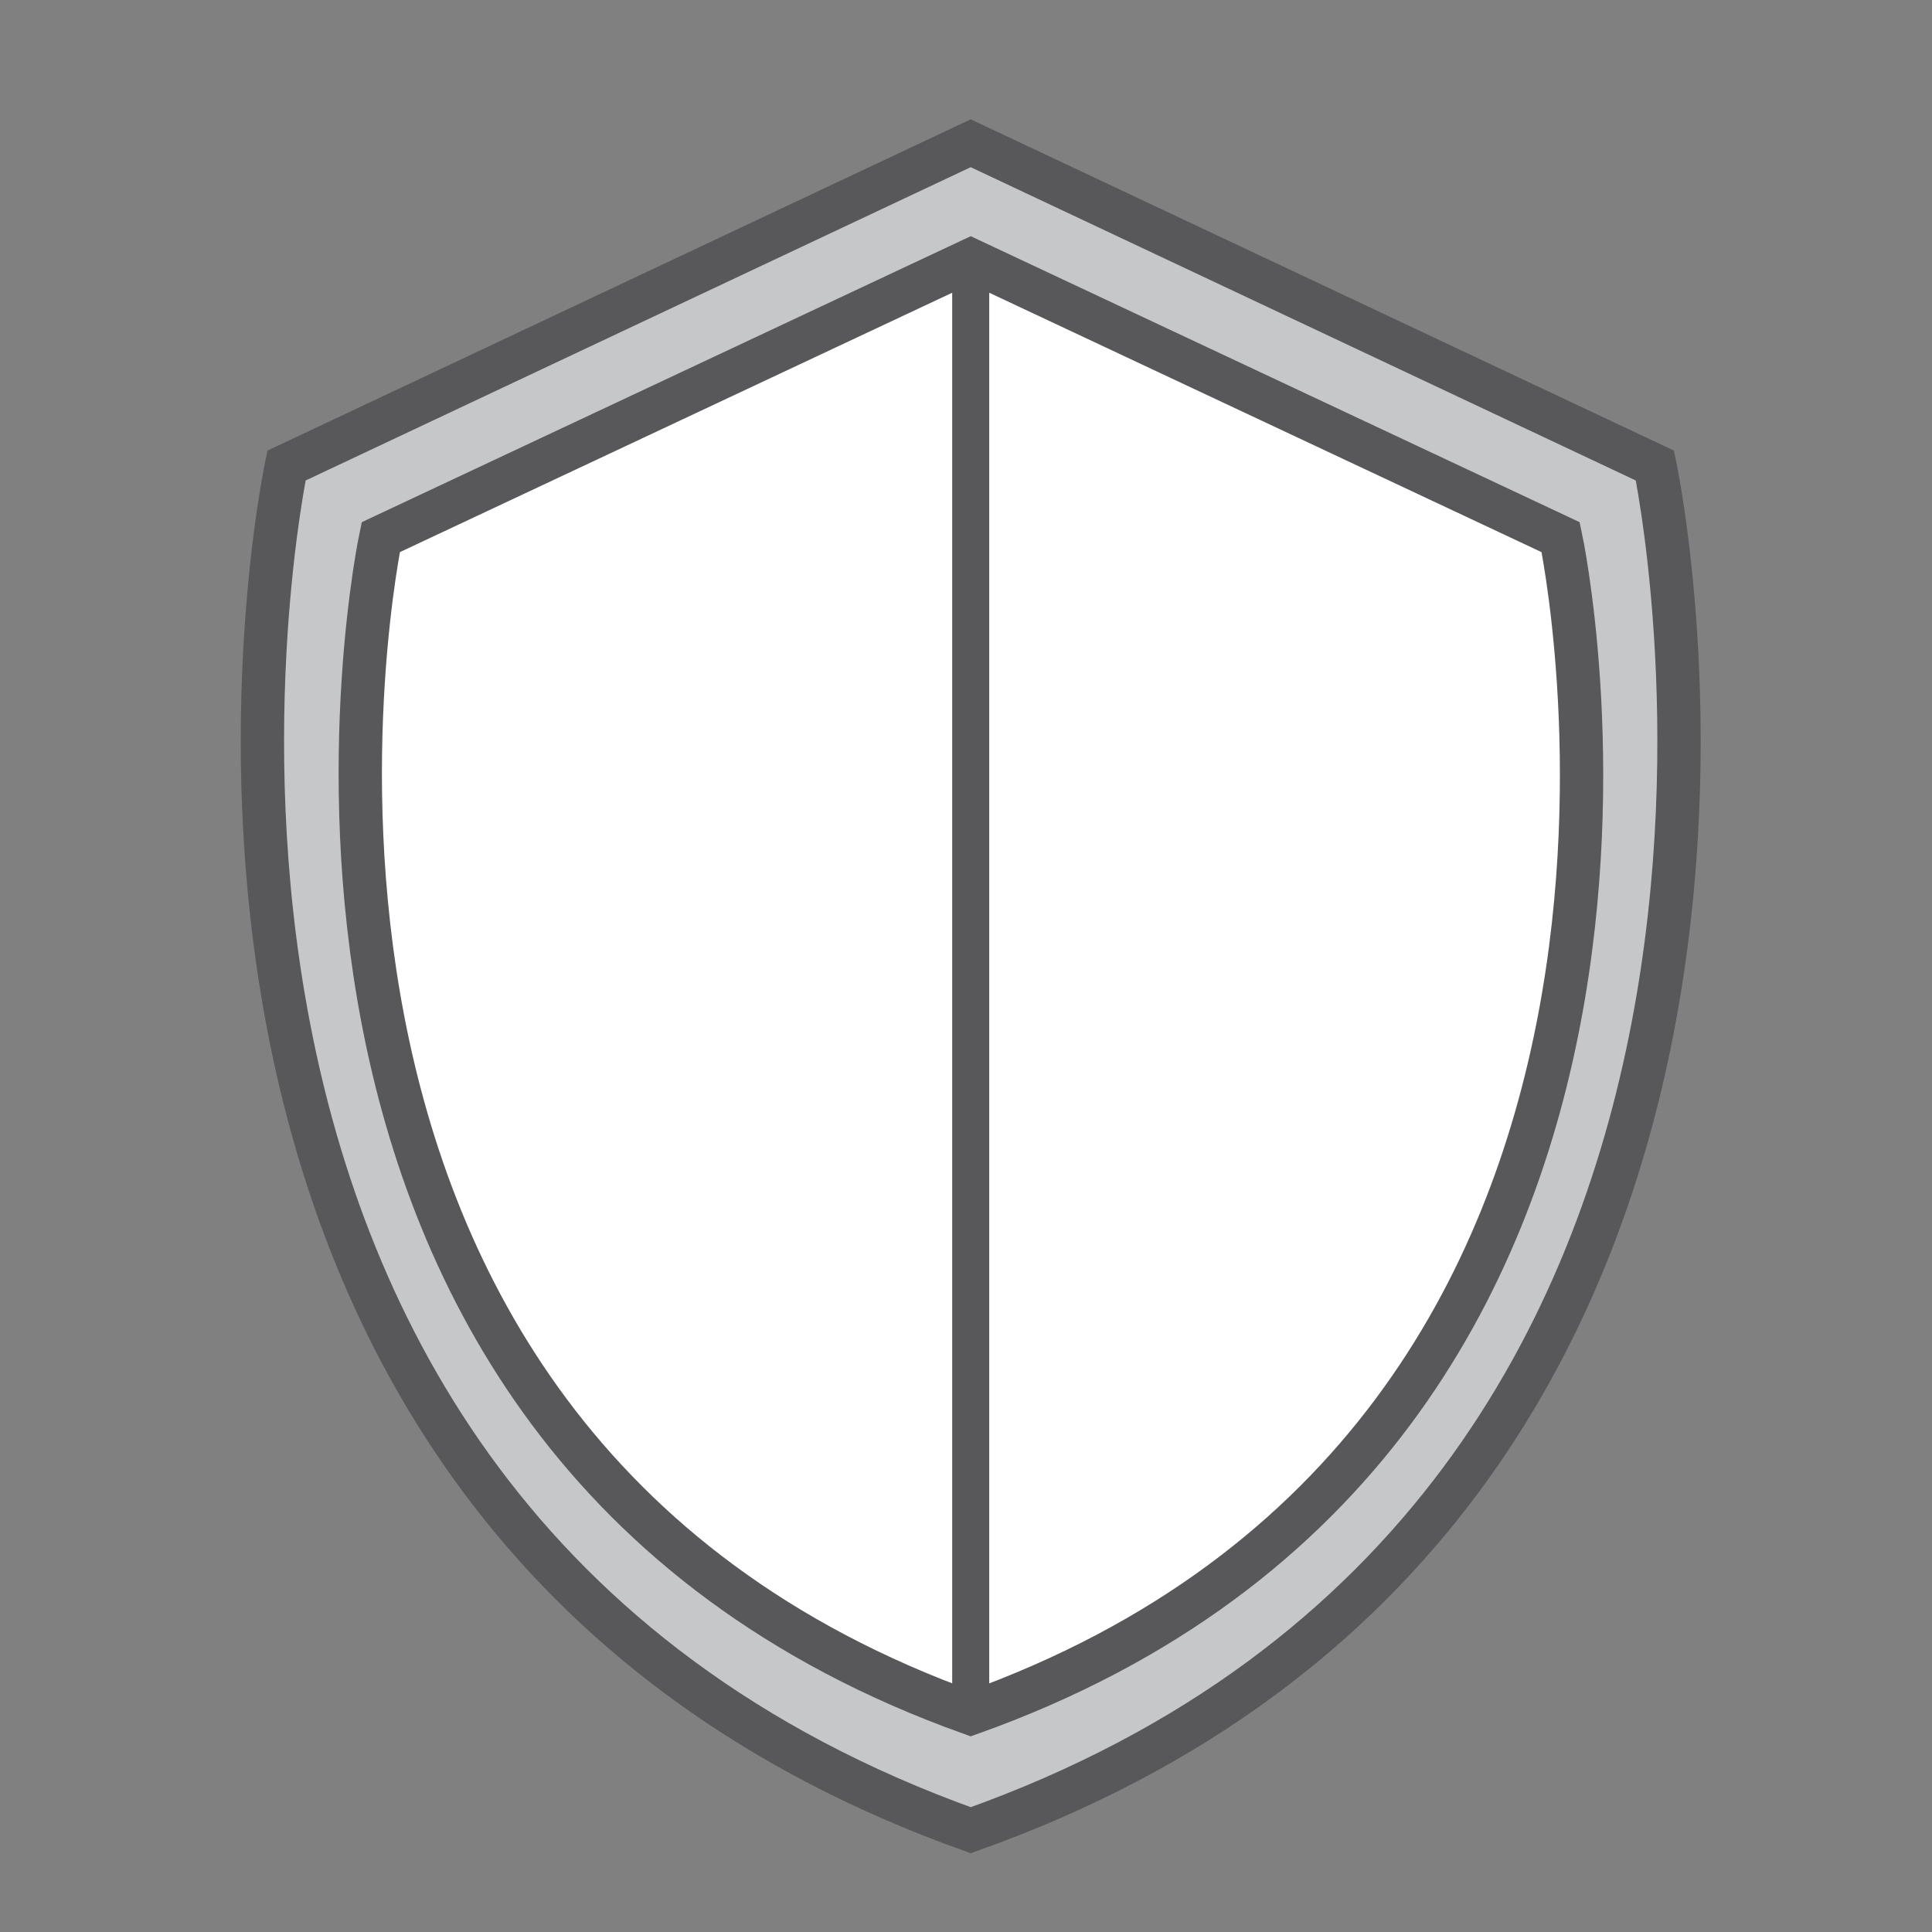
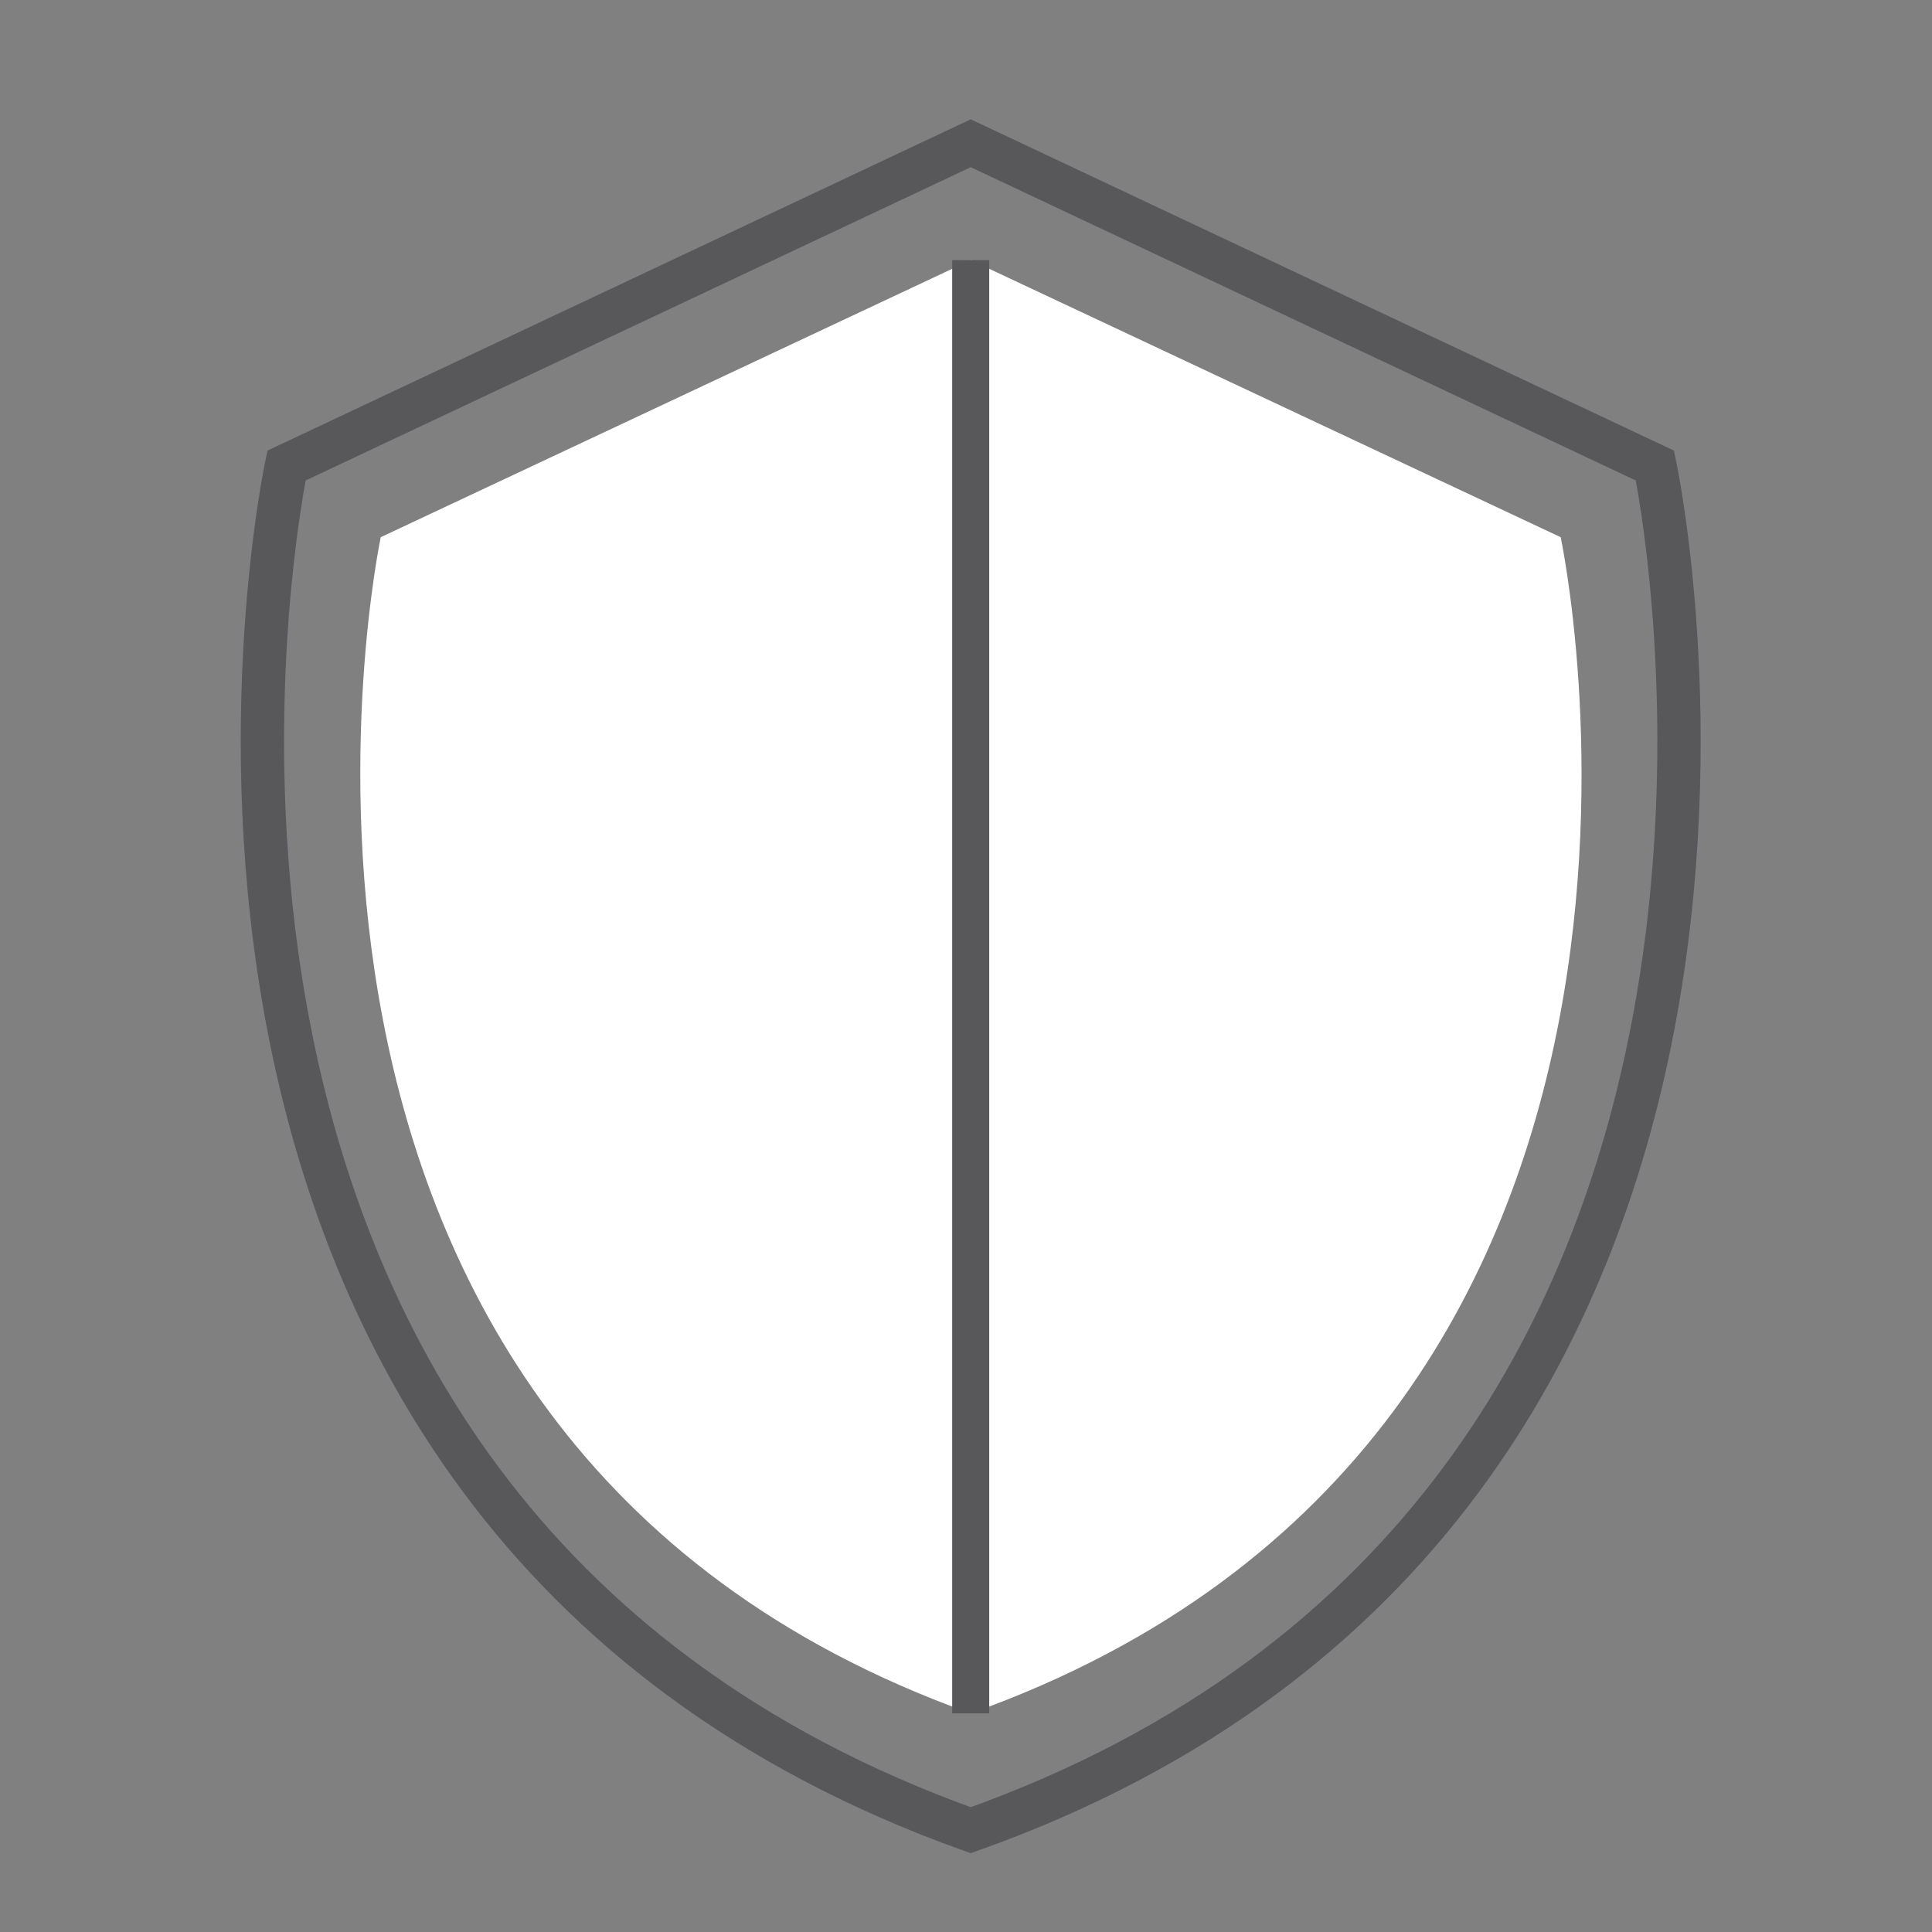
<svg xmlns="http://www.w3.org/2000/svg" version="1.1" id="Ebene_1" x="0px" y="0px" viewBox="0 0 102.5 102.5" style="enable-background:new 0 0 102.5 102.5;" xml:space="preserve">
  <rect x="0" y="0" width="102.5" height="102.5" fill="#808080" stroke="none" />
  <style type="text/css">
	.st0{fill:#C6C7C8;}
	.st1{fill:none;stroke:#58585A;stroke-width:2.298;stroke-miterlimit:10;}
	.st2{fill:#FFFFFF;}
	.st3{fill:none;stroke:#58585A;stroke-width:1.965;stroke-miterlimit:10;}
</style>
-   <path class="st0" d="M87.8,24.7c0,0,11.8,55.3-36.3,72.4C3.4,79.9,15.2,24.7,15.2,24.7L51.5,7.6L87.8,24.7z" />
  <path class="st1" d="M87.8,24.7c0,0,11.8,55.3-36.3,72.4C3.4,79.9,15.2,24.7,15.2,24.7L51.5,7.6L87.8,24.7z" />
  <path class="st2" d="M82.8,28.5c0,0,10.2,47.6-31.3,62.4C10.1,76.1,20.2,28.5,20.2,28.5l31.3-14.7L82.8,28.5z" />
-   <path class="st1" d="M82.8,28.5c0,0,10.2,47.6-31.3,62.4C10.1,76.1,20.2,28.5,20.2,28.5l31.3-14.7L82.8,28.5z" />
  <line class="st3" x1="51.5" y1="13.8" x2="51.5" y2="90.9" />
</svg>